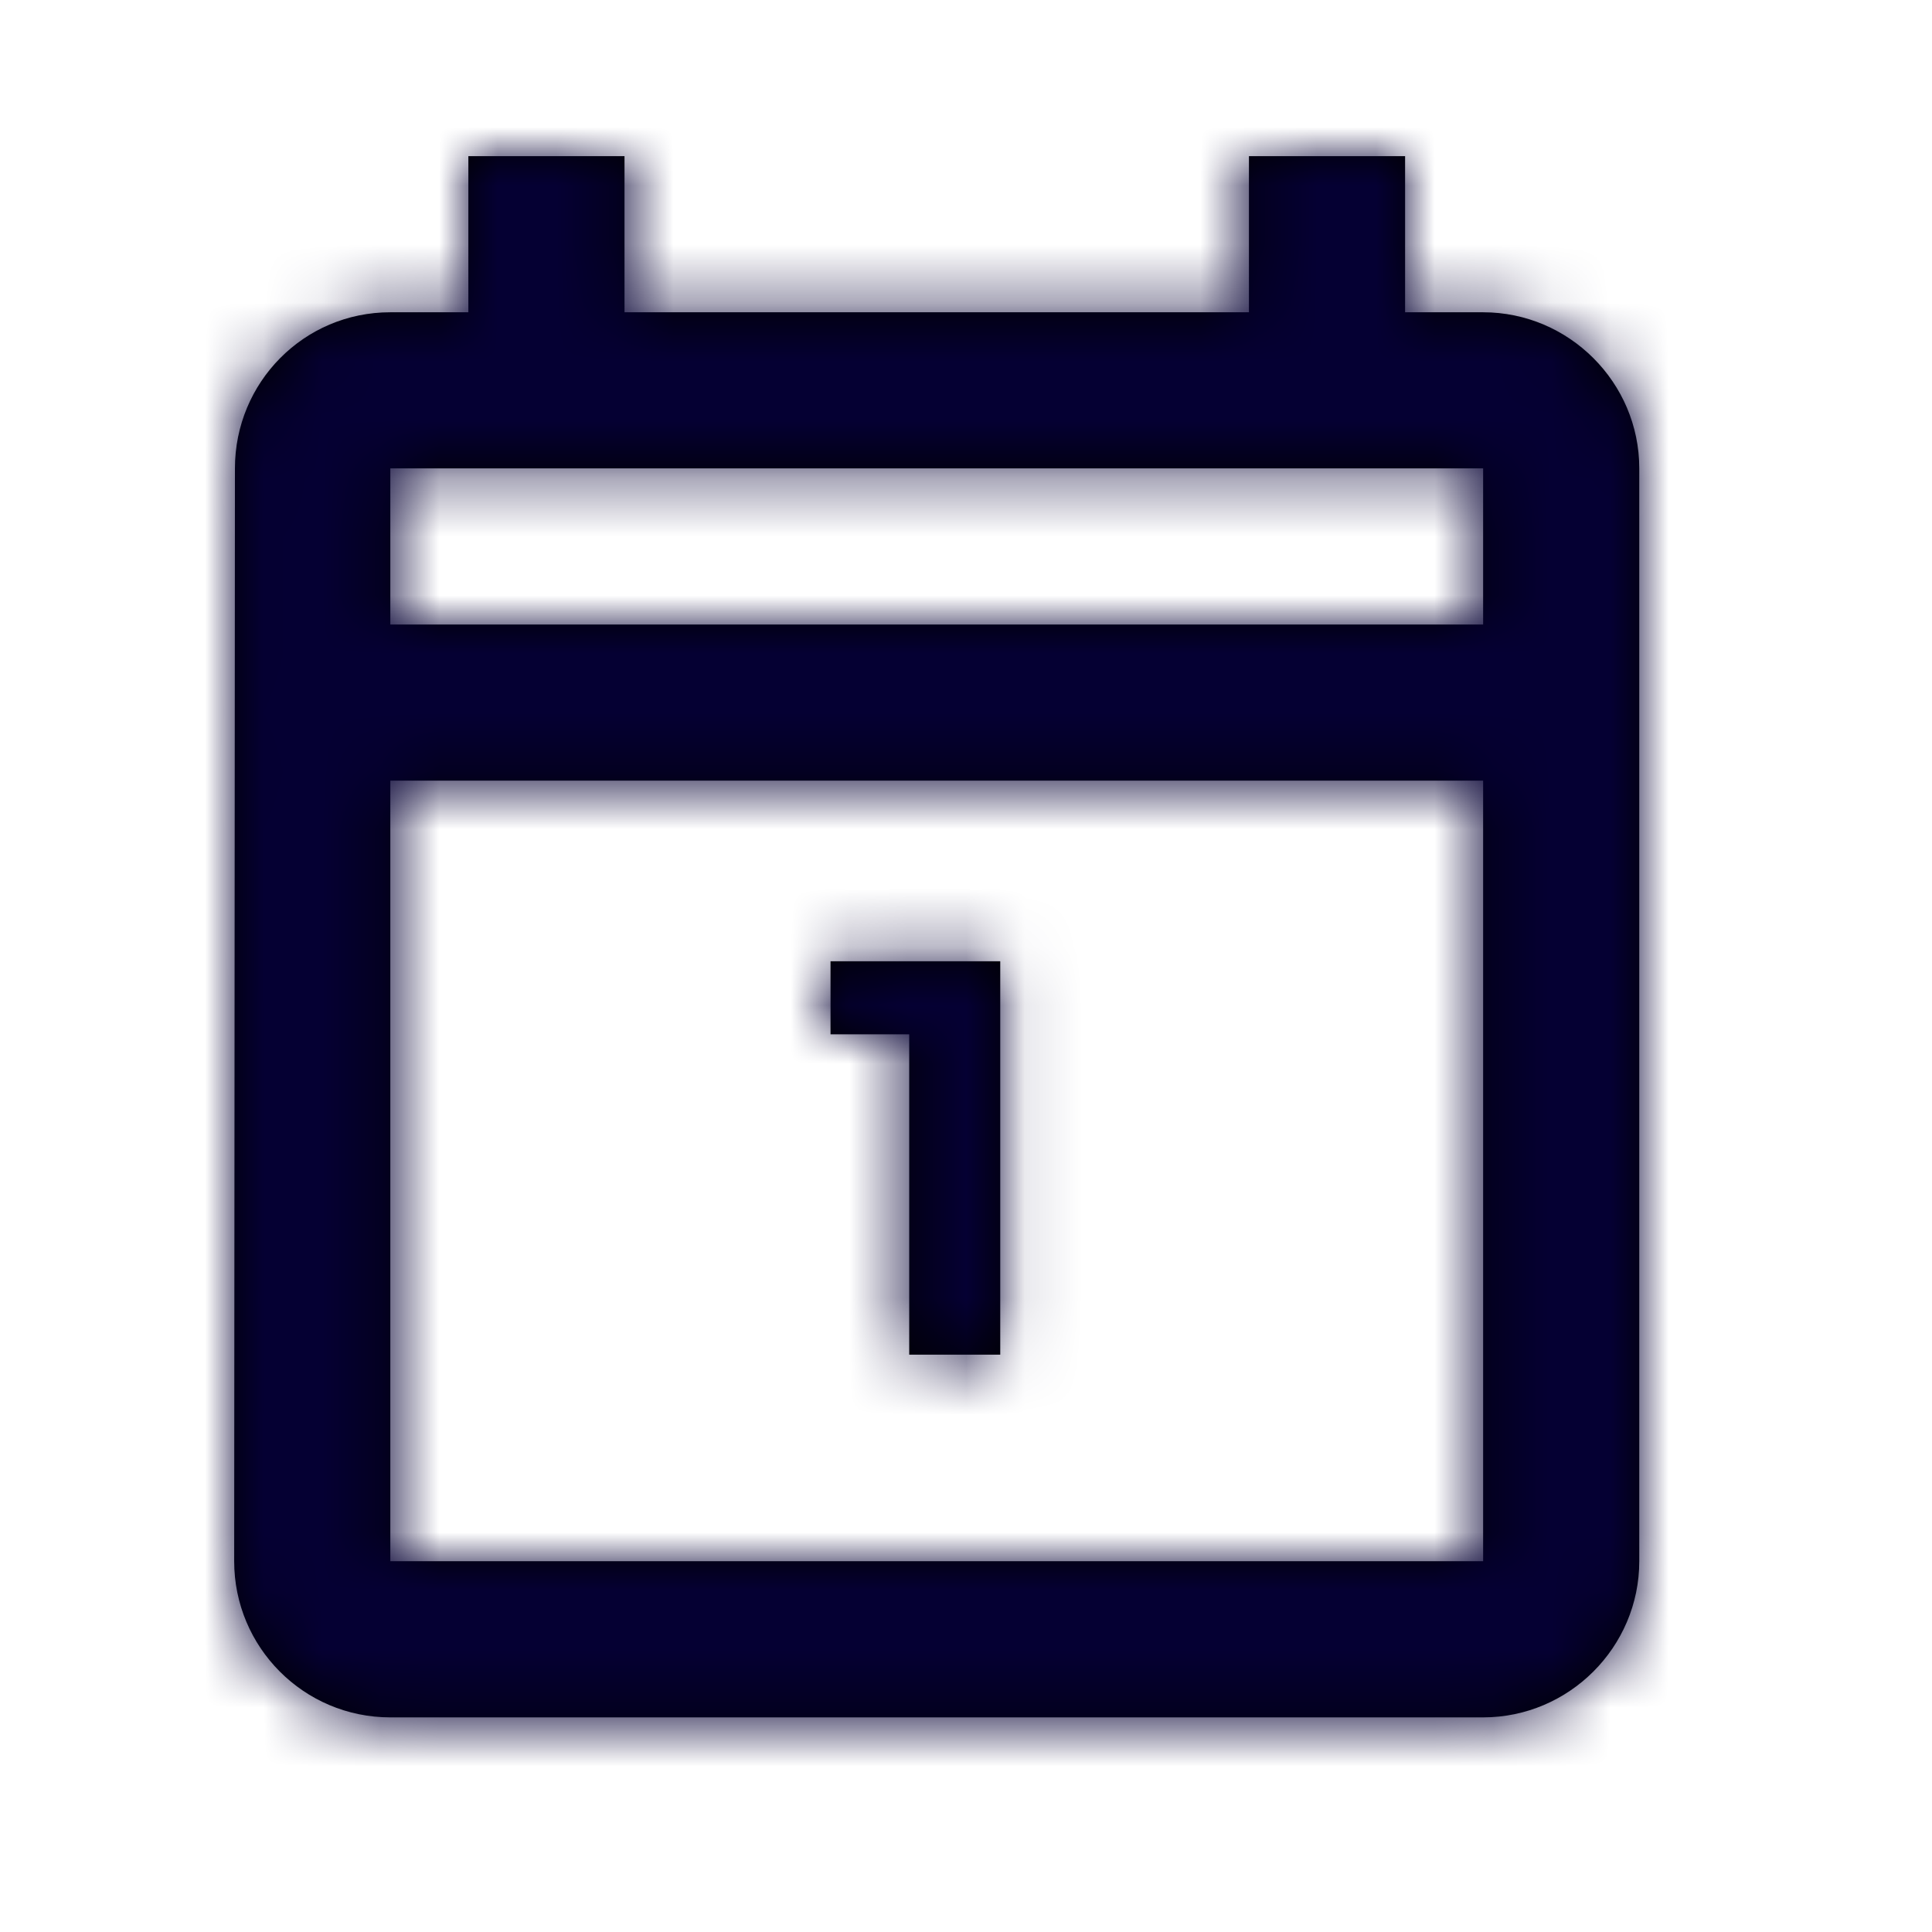
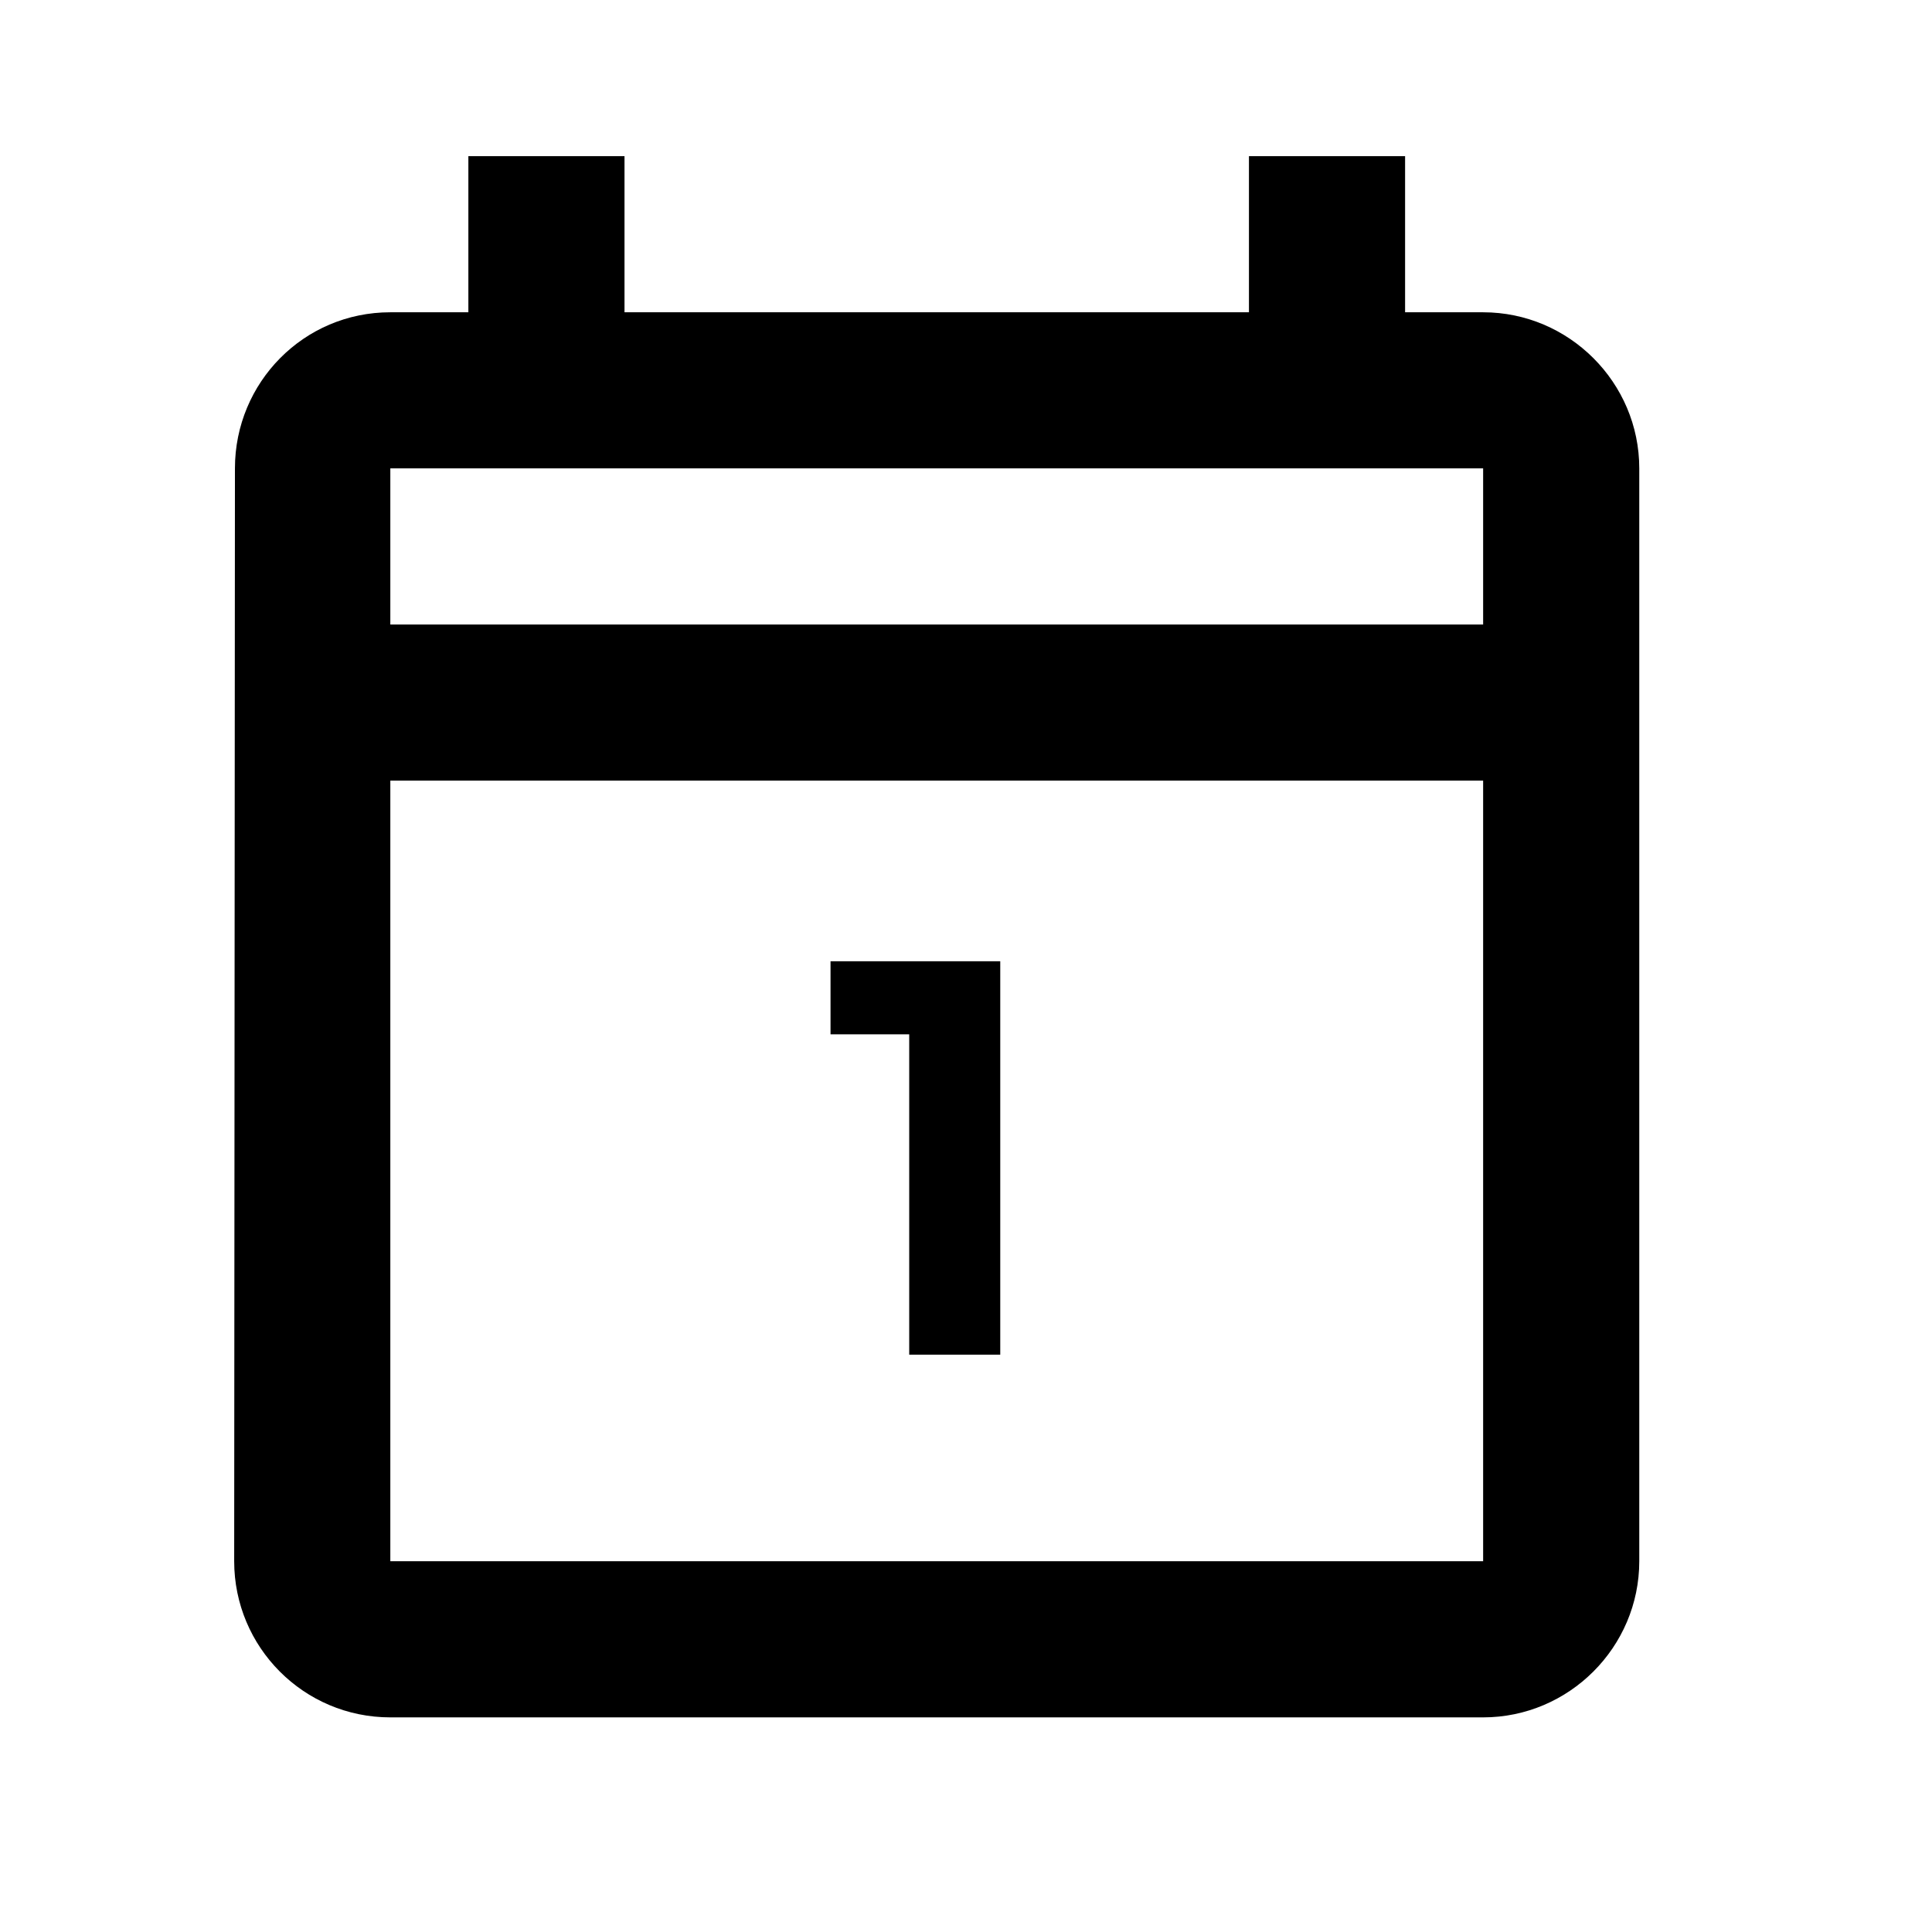
<svg xmlns="http://www.w3.org/2000/svg" xmlns:xlink="http://www.w3.org/1999/xlink" width="33" height="33" viewBox="0 0 33 33">
  <defs>
    <path id="s9rprt1tka" d="M21.333 2.667H20V0h-2.667v2.667H6.667V0H4v2.667H2.667c-1.48 0-2.654 1.2-2.654 2.666L0 24c0 1.467 1.187 2.667 2.667 2.667h18.666C22.8 26.667 24 25.467 24 24V5.333c0-1.466-1.2-2.666-2.667-2.666zm0 21.333H2.667V10.667h18.666V24zm-8.248-10.248v6.72H11.53V15h-1.344v-1.248h2.899zm8.248-8.419V8H2.667V5.333h18.666z" />
  </defs>
  <g fill="none" fill-rule="evenodd" transform="translate(4 2.667)">
    <mask id="ngmj9vtlrb" fill="#fff">
      <use xlink:href="#s9rprt1tka" />
    </mask>
    <use fill="#000" fill-rule="nonzero" xlink:href="#s9rprt1tka" />
    <g fill="#050033" mask="url(#ngmj9vtlrb)">
-       <path d="M0.366 0.842H33.633V33.159H0.366z" transform="translate(-5 -3.667)" />
-     </g>
+       </g>
  </g>
</svg>